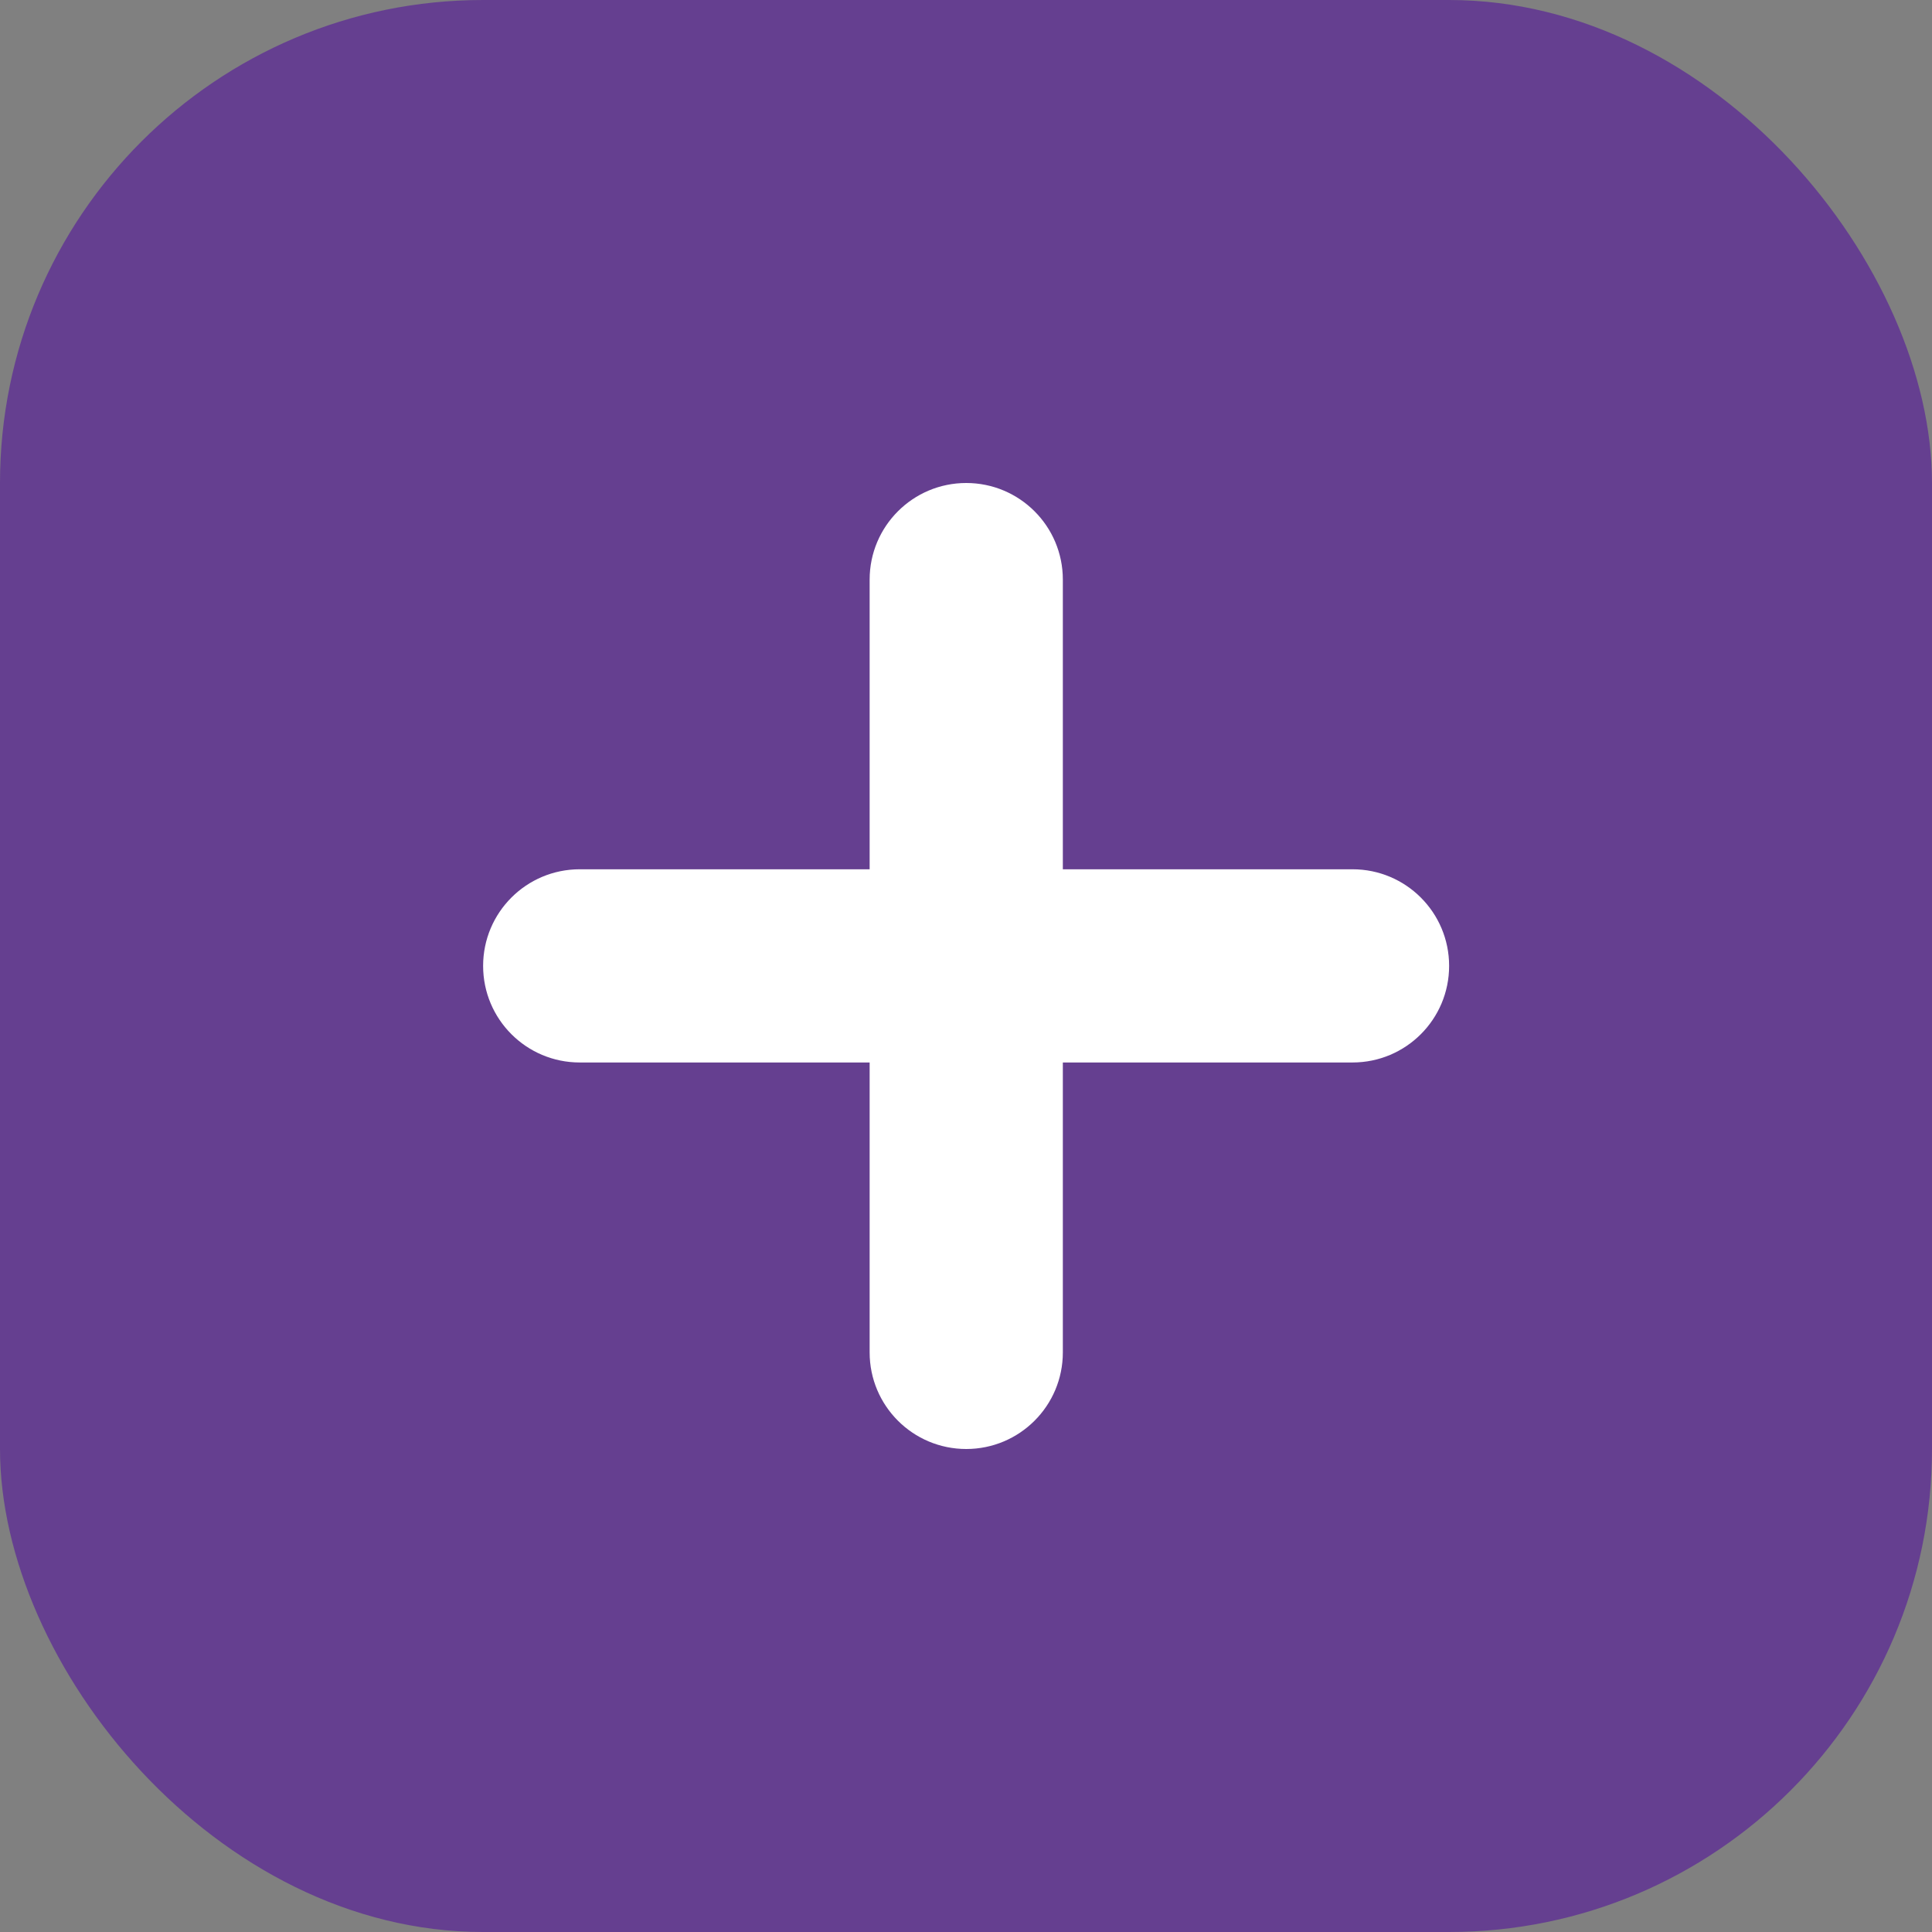
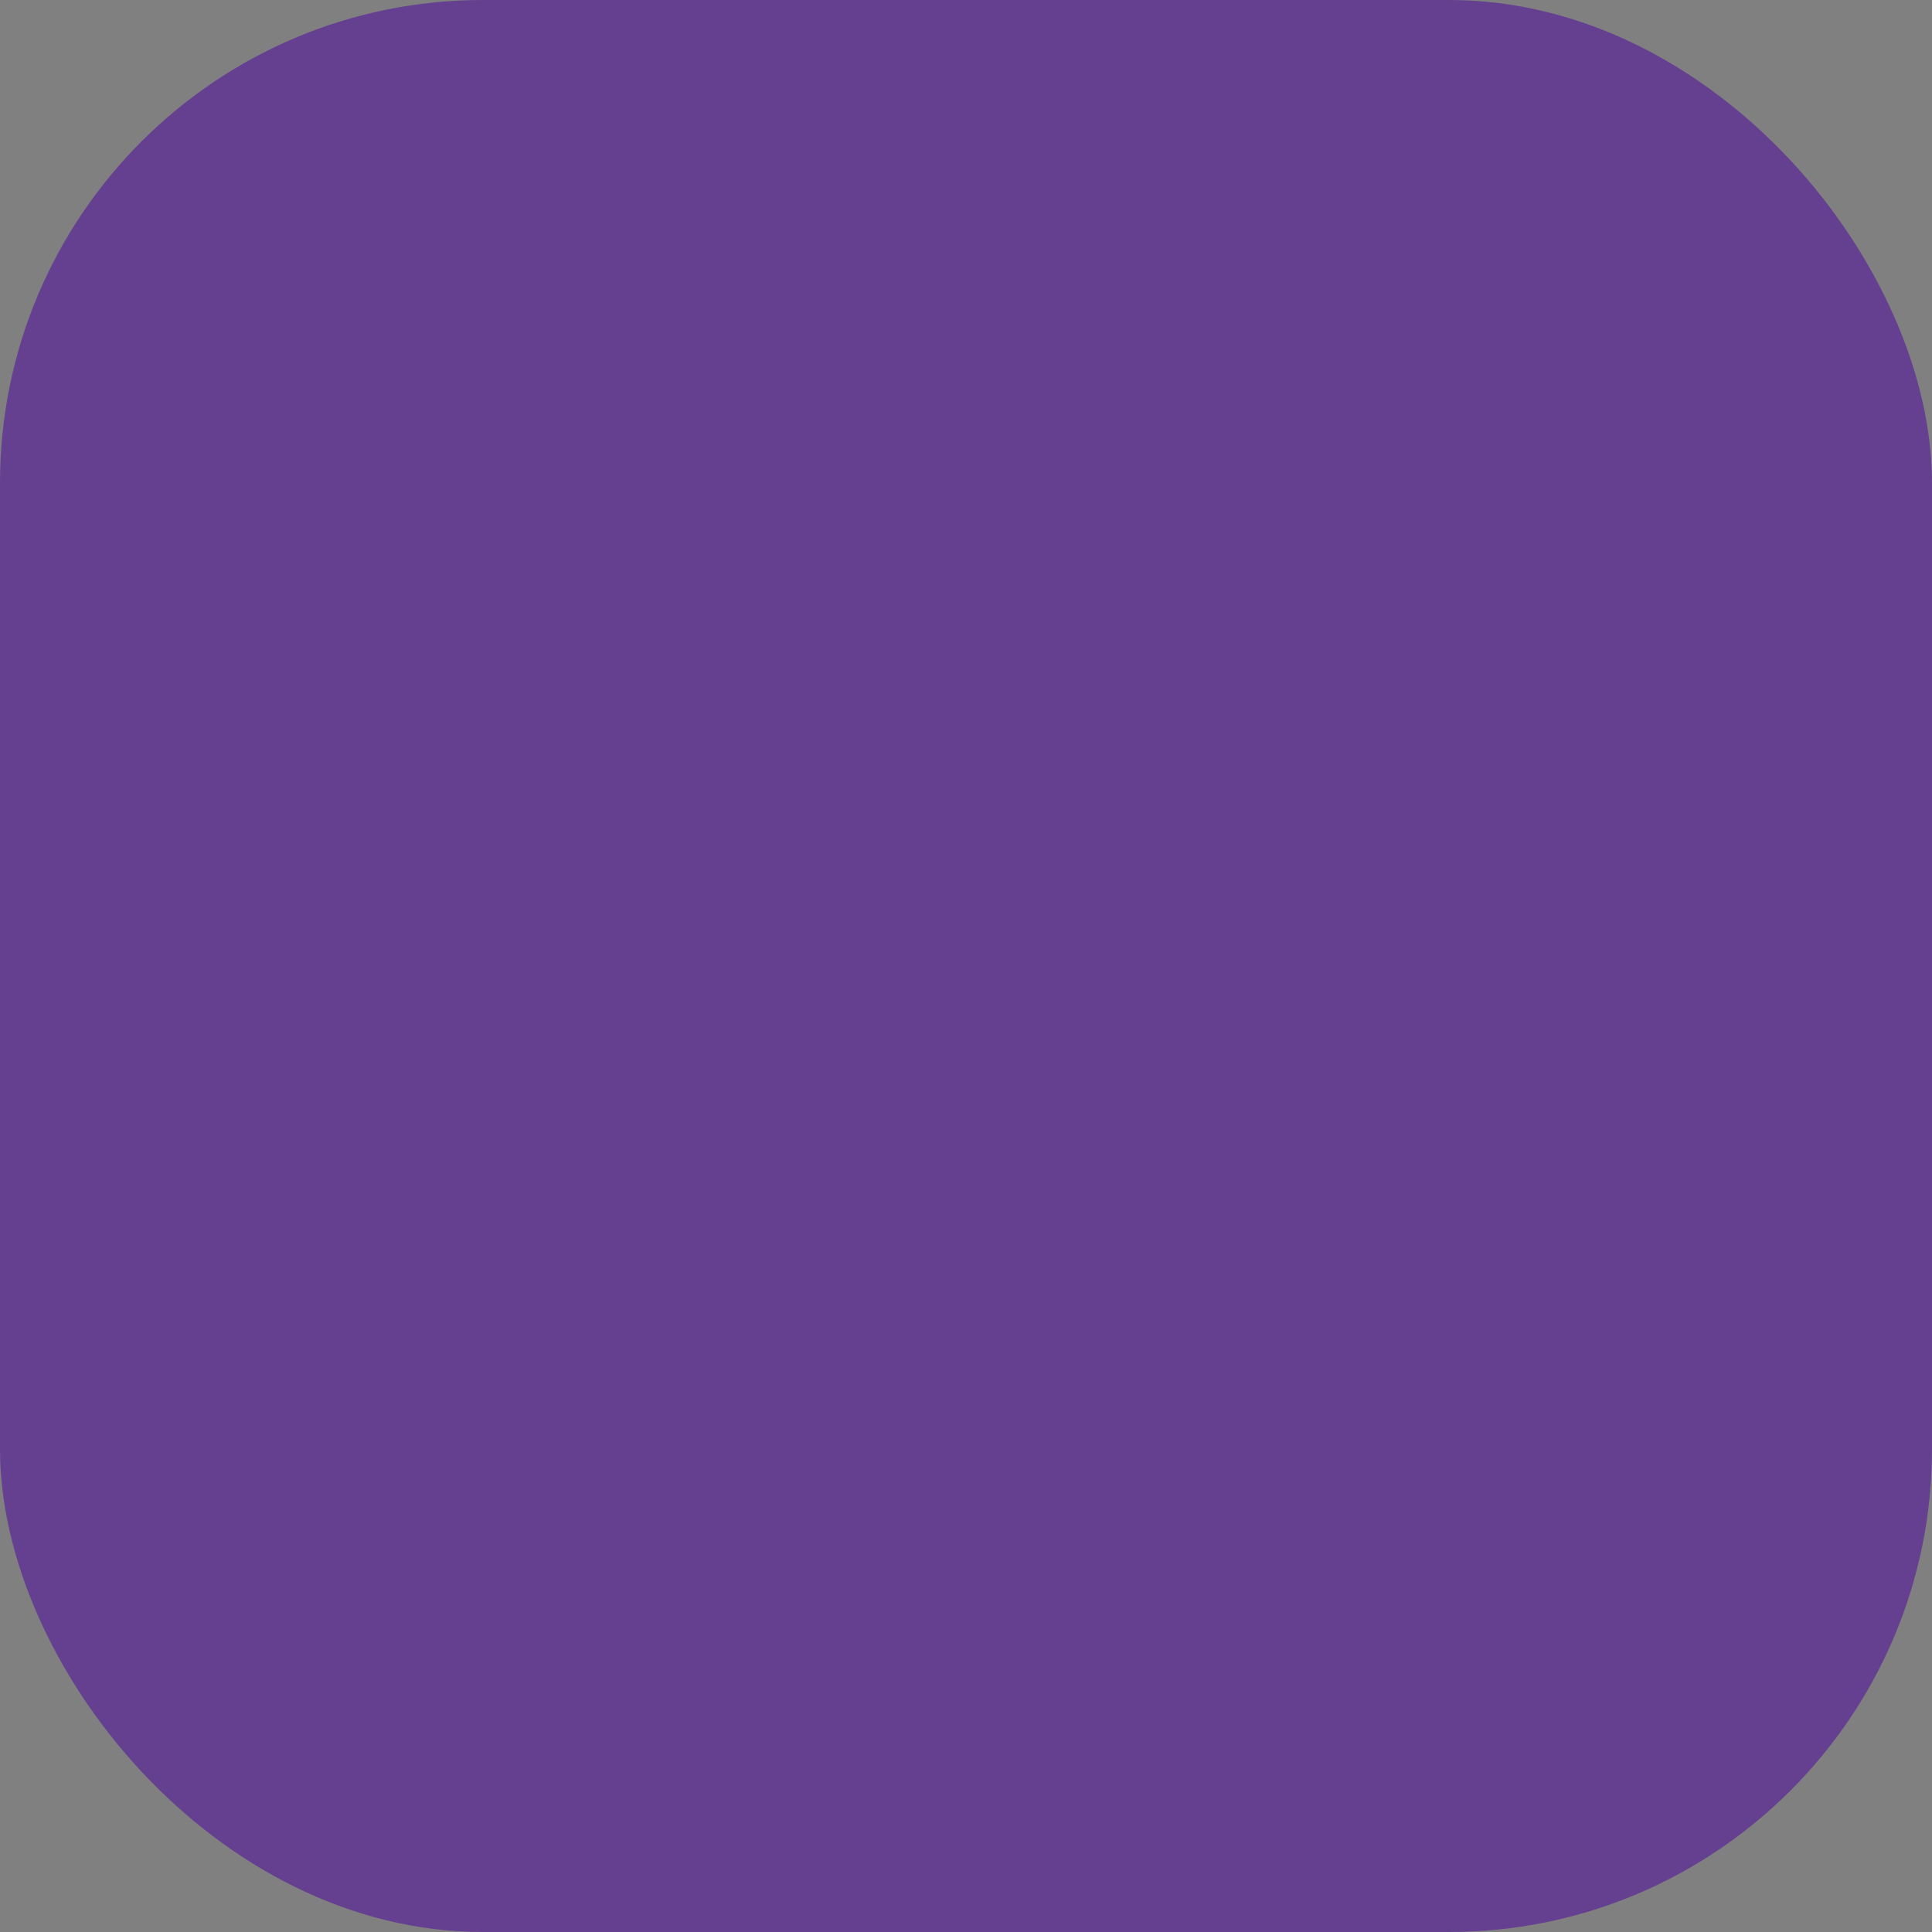
<svg xmlns="http://www.w3.org/2000/svg" width="16" height="16" viewBox="0 0 16 16" fill="none">
  <rect x="0" y="0" width="16" height="16" fill="#808080" stroke="none" />
  <rect width="16" height="16" rx="4" fill="#653F90" />
-   <path fill-rule="evenodd" clip-rule="evenodd" d="M8.802 4.8C8.802 4.358 8.444 4 8.002 4C7.56 4 7.202 4.358 7.202 4.8V7.199H4.801C4.359 7.199 4.001 7.557 4.001 7.999C4.001 8.441 4.359 8.799 4.801 8.799H7.202V11.2C7.202 11.642 7.56 12 8.002 12C8.444 12 8.802 11.642 8.802 11.2V8.799H11.201C11.643 8.799 12.001 8.441 12.001 7.999C12.001 7.557 11.643 7.199 11.201 7.199H8.802V4.8Z" fill="white" />
</svg>